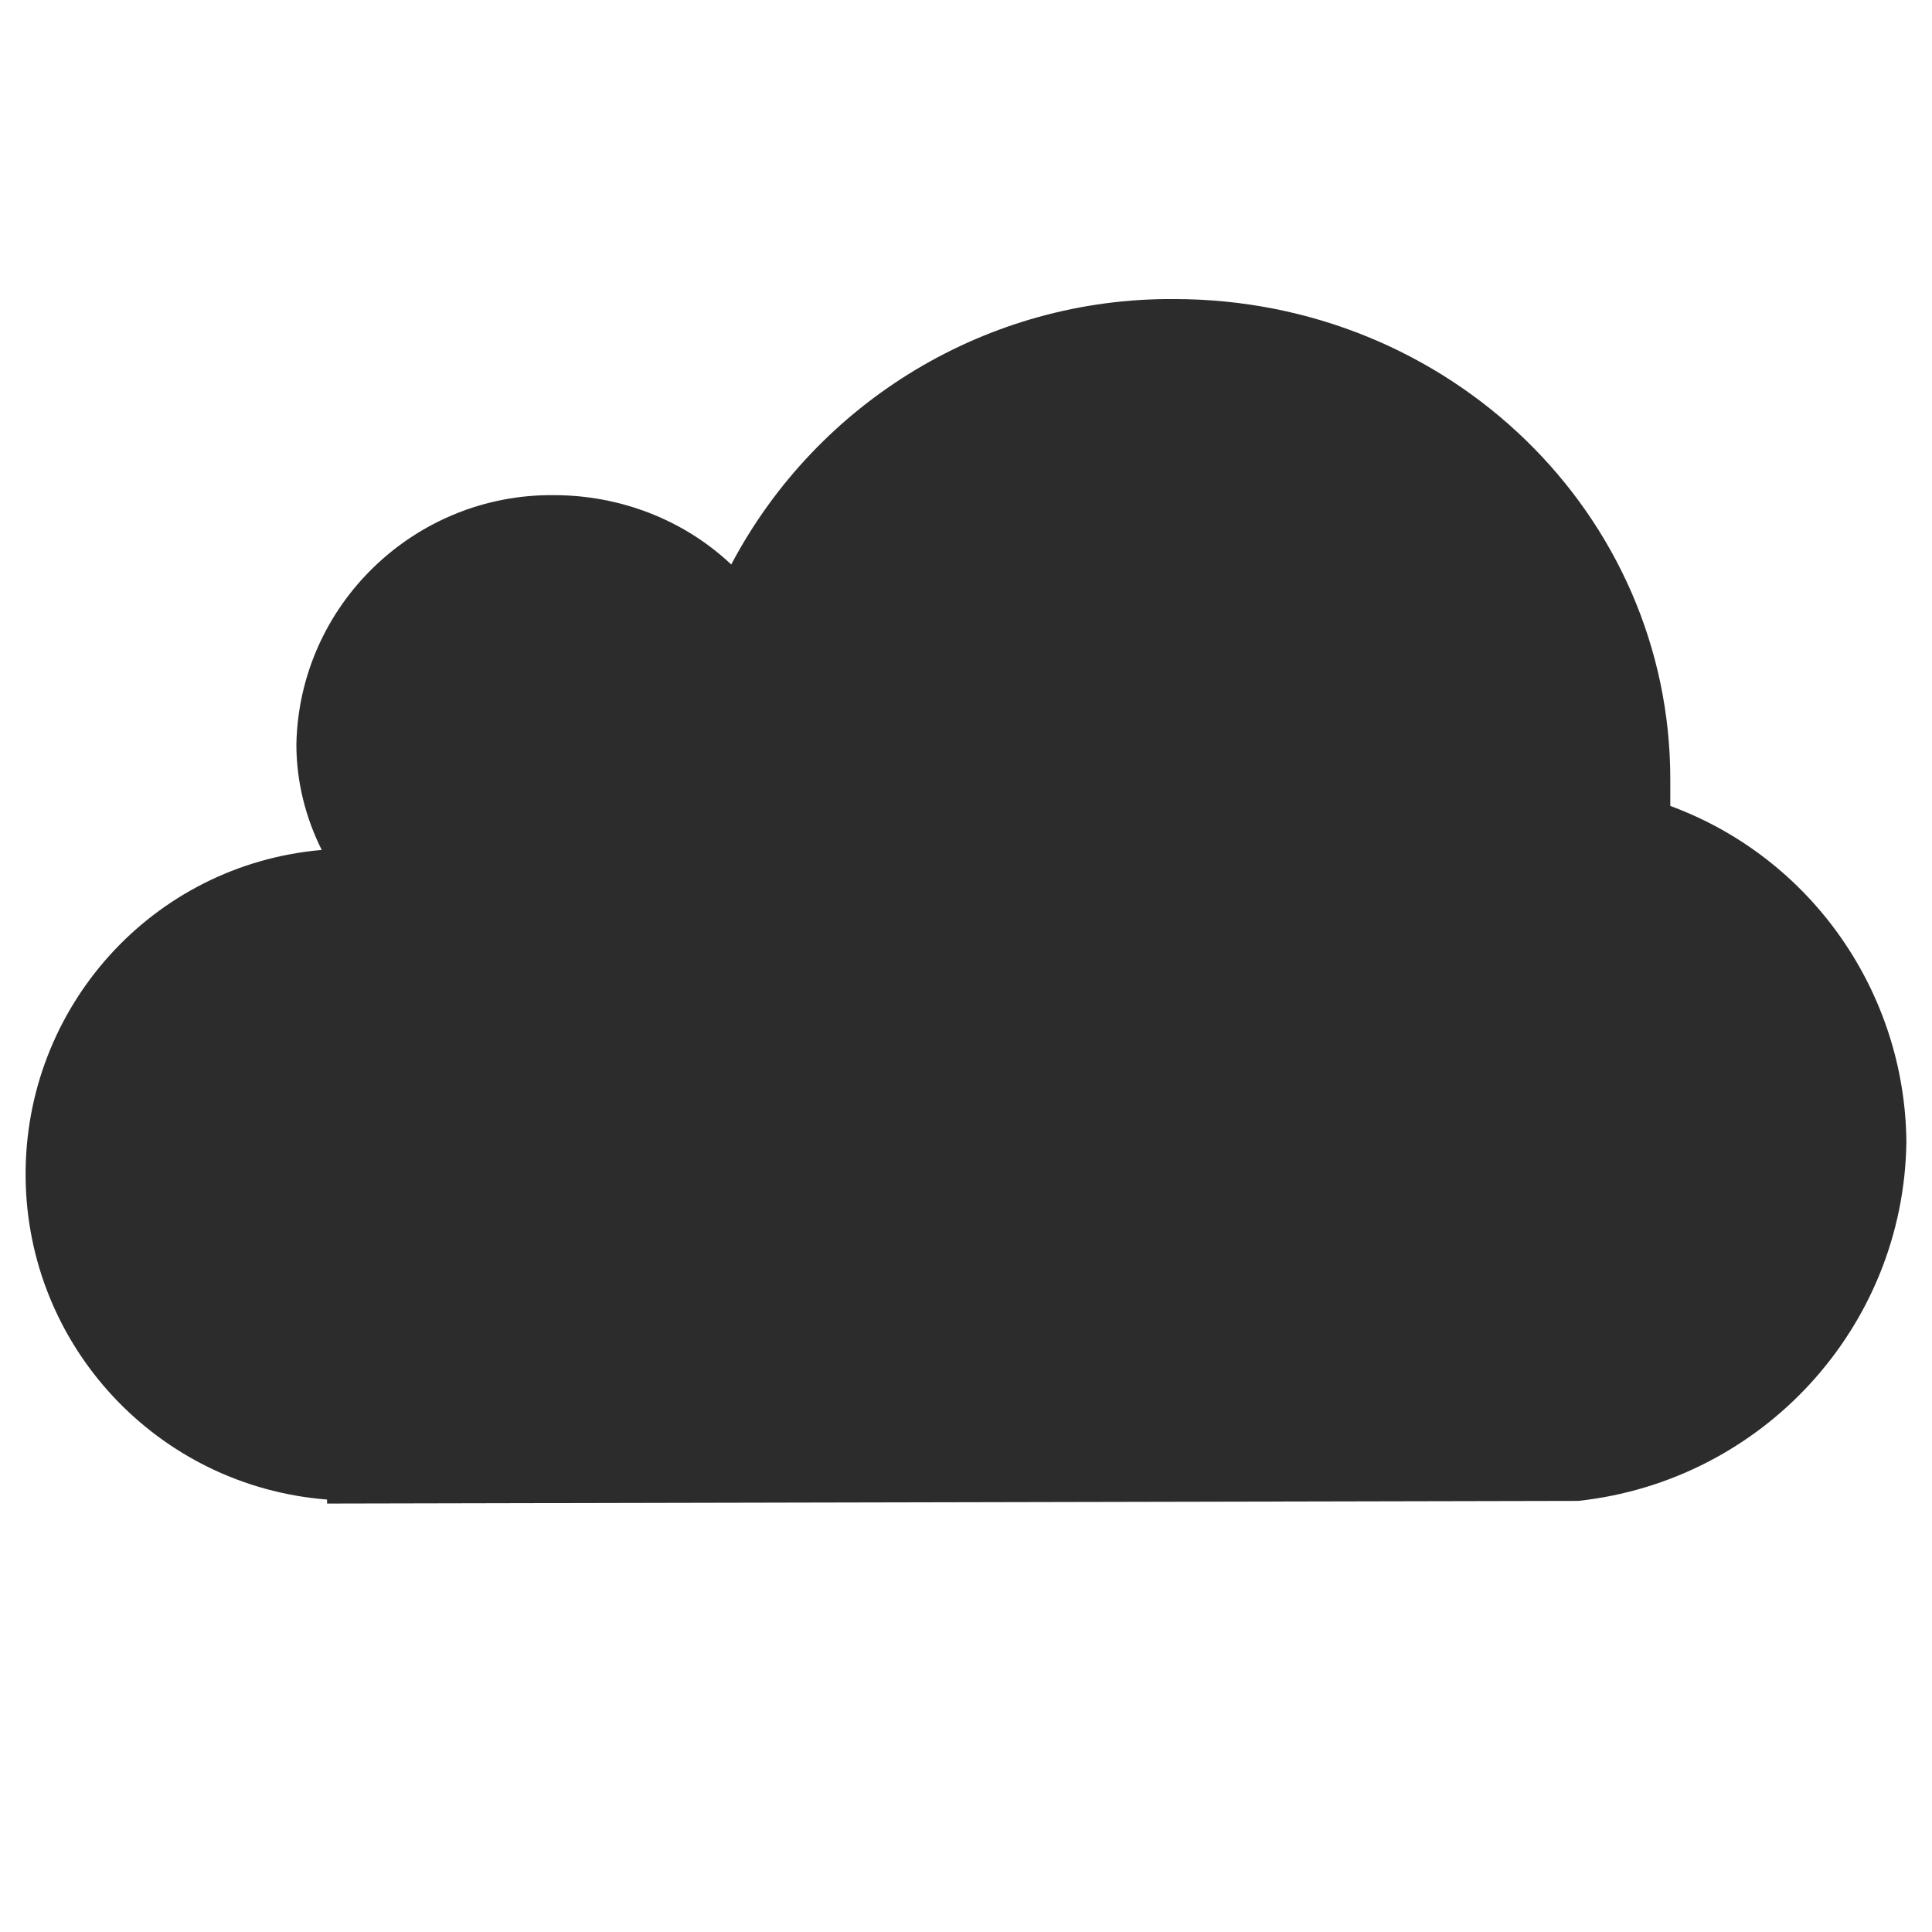
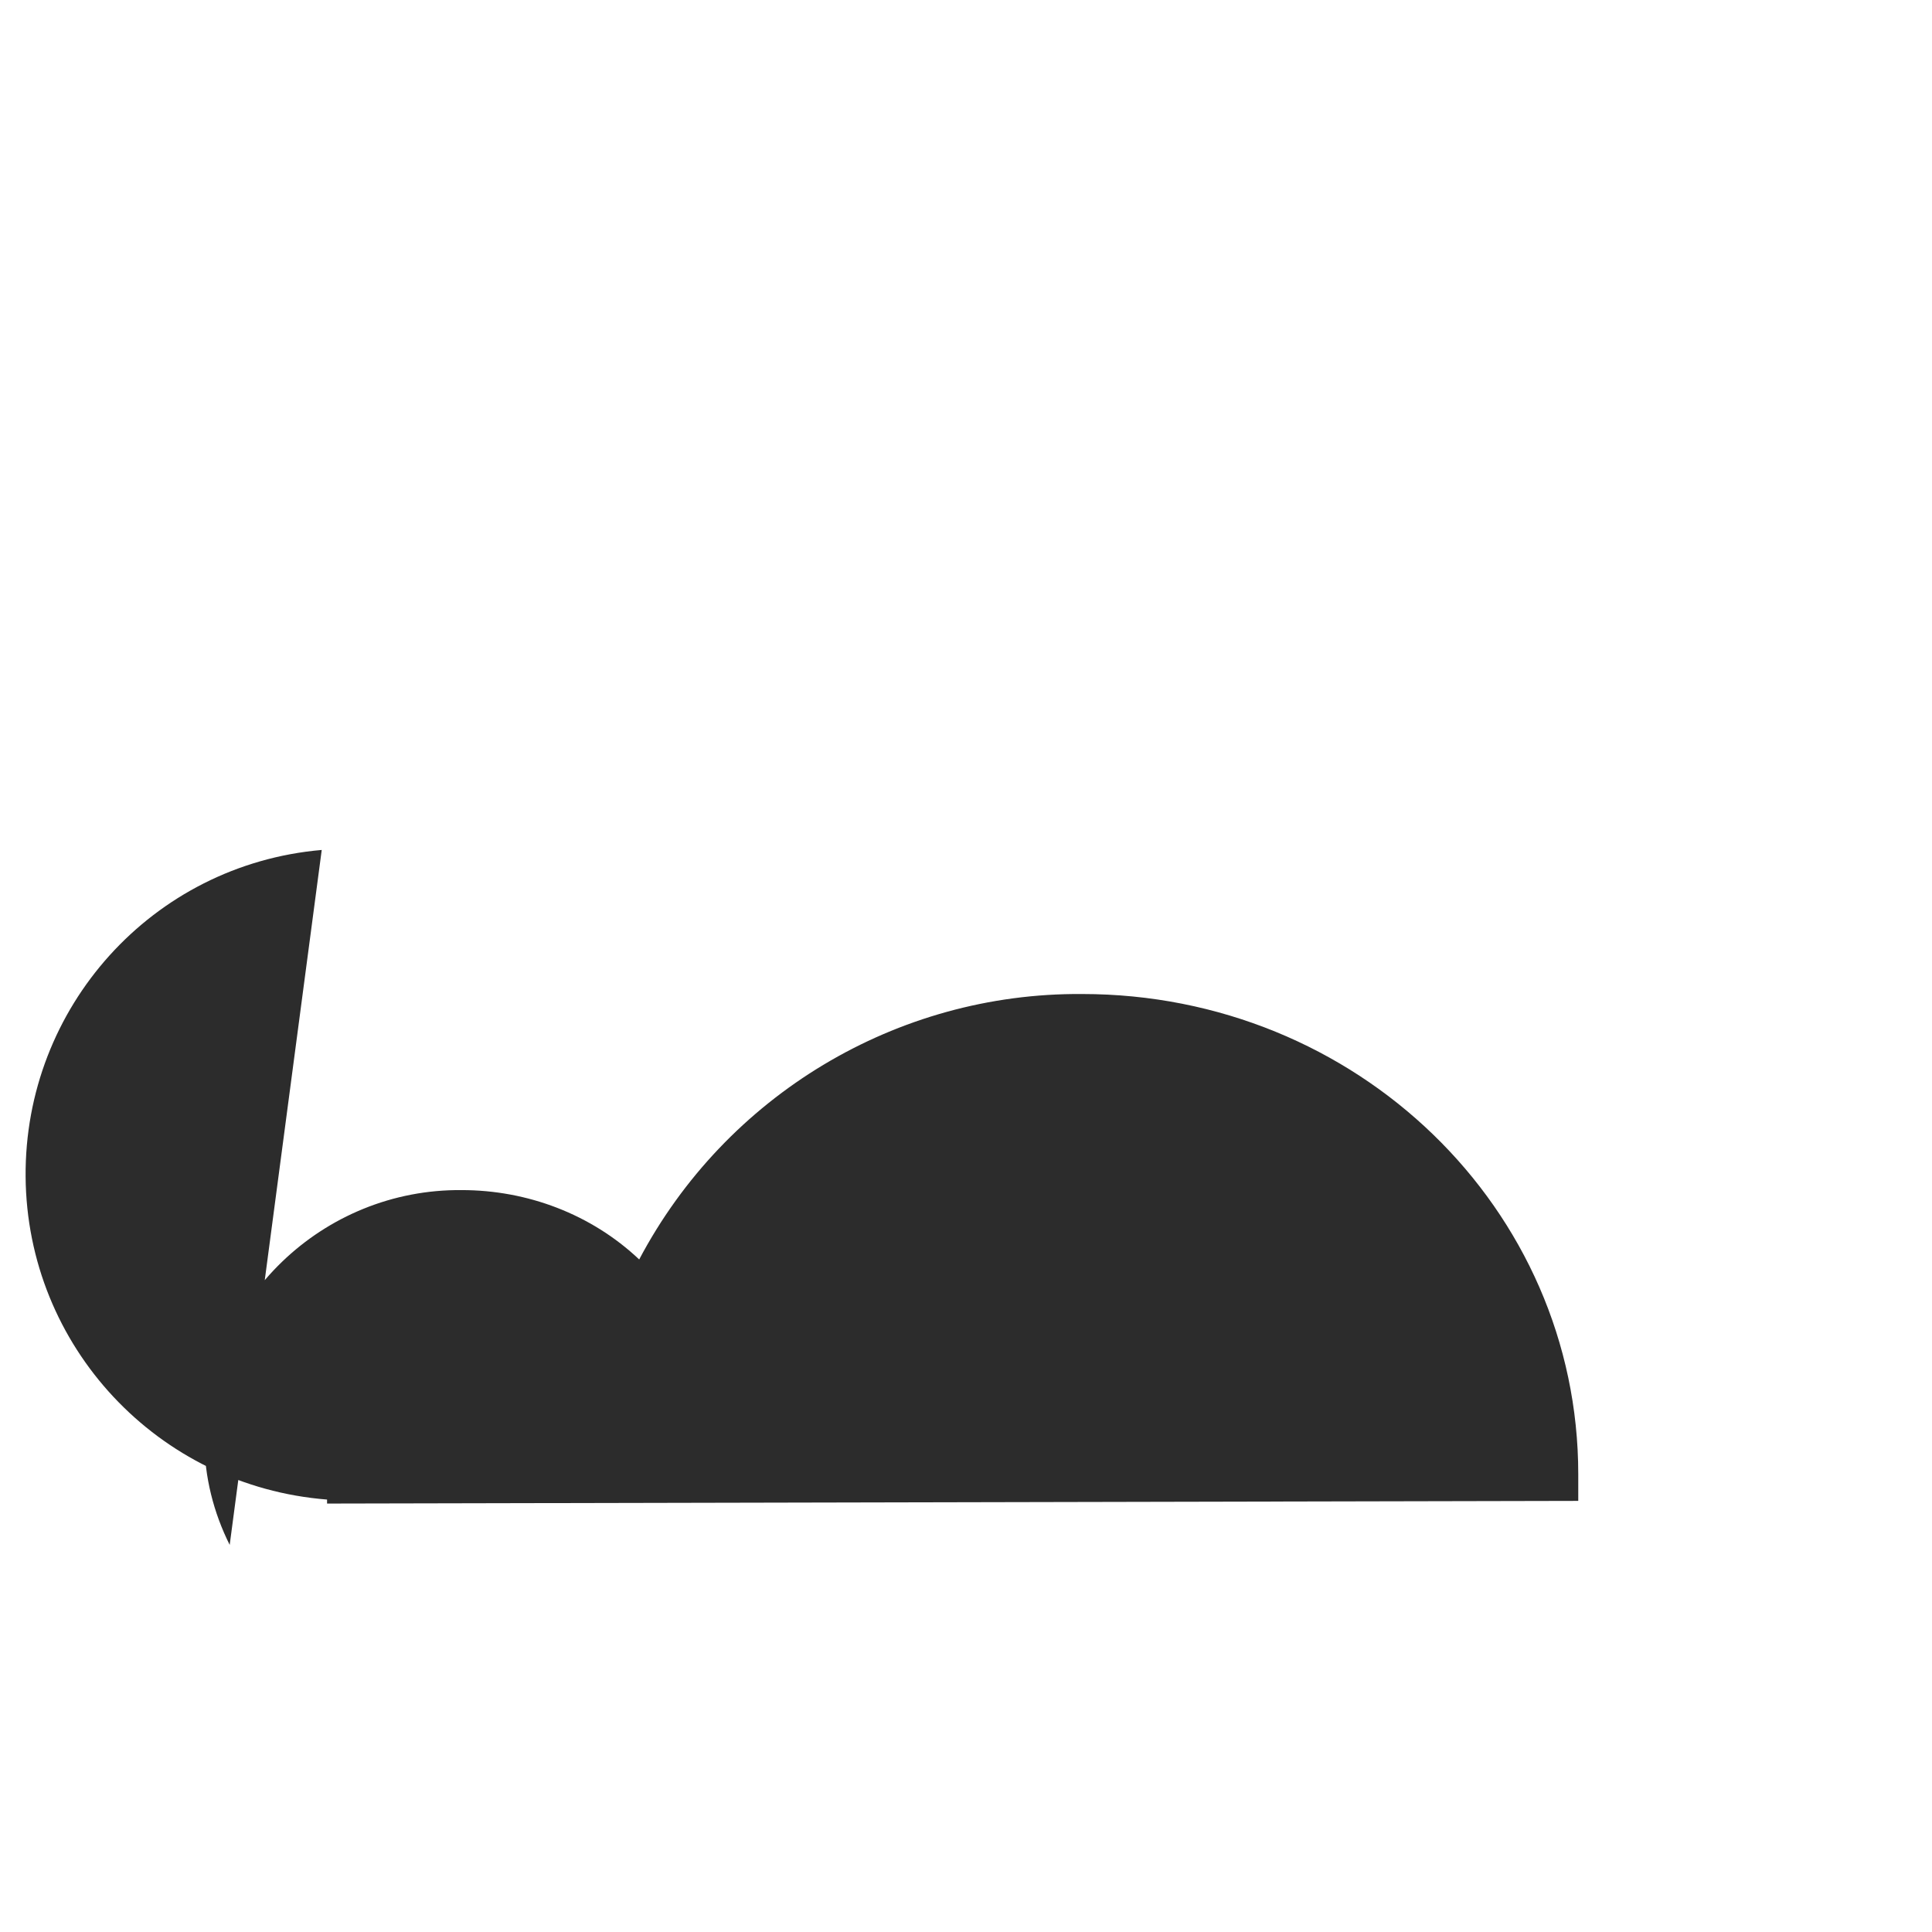
<svg xmlns="http://www.w3.org/2000/svg" height="200" width="200" version="1.1" viewBox="0 0 1024 1024" class="icon">
-   <path fill="#2C2C2C" d="M170.524 450.492c-89.788 7.777-157.659 83.425-156.952 173.213 0.707 89.788 69.992 164.022 159.78 171.092v2.121l663.157-1.414c97.565-10.605 172.506-91.909 173.92-190.18-0.707-79.183-50.196-150.589-125.137-178.162v-14.14c0-140.691-117.36-254.517-263-254.517-98.272-0.707-188.766 53.731-234.721 140.691-25.452-24.038-59.387-36.764-94.03-36.764-73.527-0.707-135.035 57.973-136.449 132.207 0 19.796 4.949 38.884 13.433 55.852z m0 0.707" />
+   <path fill="#2C2C2C" d="M170.524 450.492c-89.788 7.777-157.659 83.425-156.952 173.213 0.707 89.788 69.992 164.022 159.78 171.092v2.121l663.157-1.414v-14.14c0-140.691-117.36-254.517-263-254.517-98.272-0.707-188.766 53.731-234.721 140.691-25.452-24.038-59.387-36.764-94.03-36.764-73.527-0.707-135.035 57.973-136.449 132.207 0 19.796 4.949 38.884 13.433 55.852z m0 0.707" />
</svg>